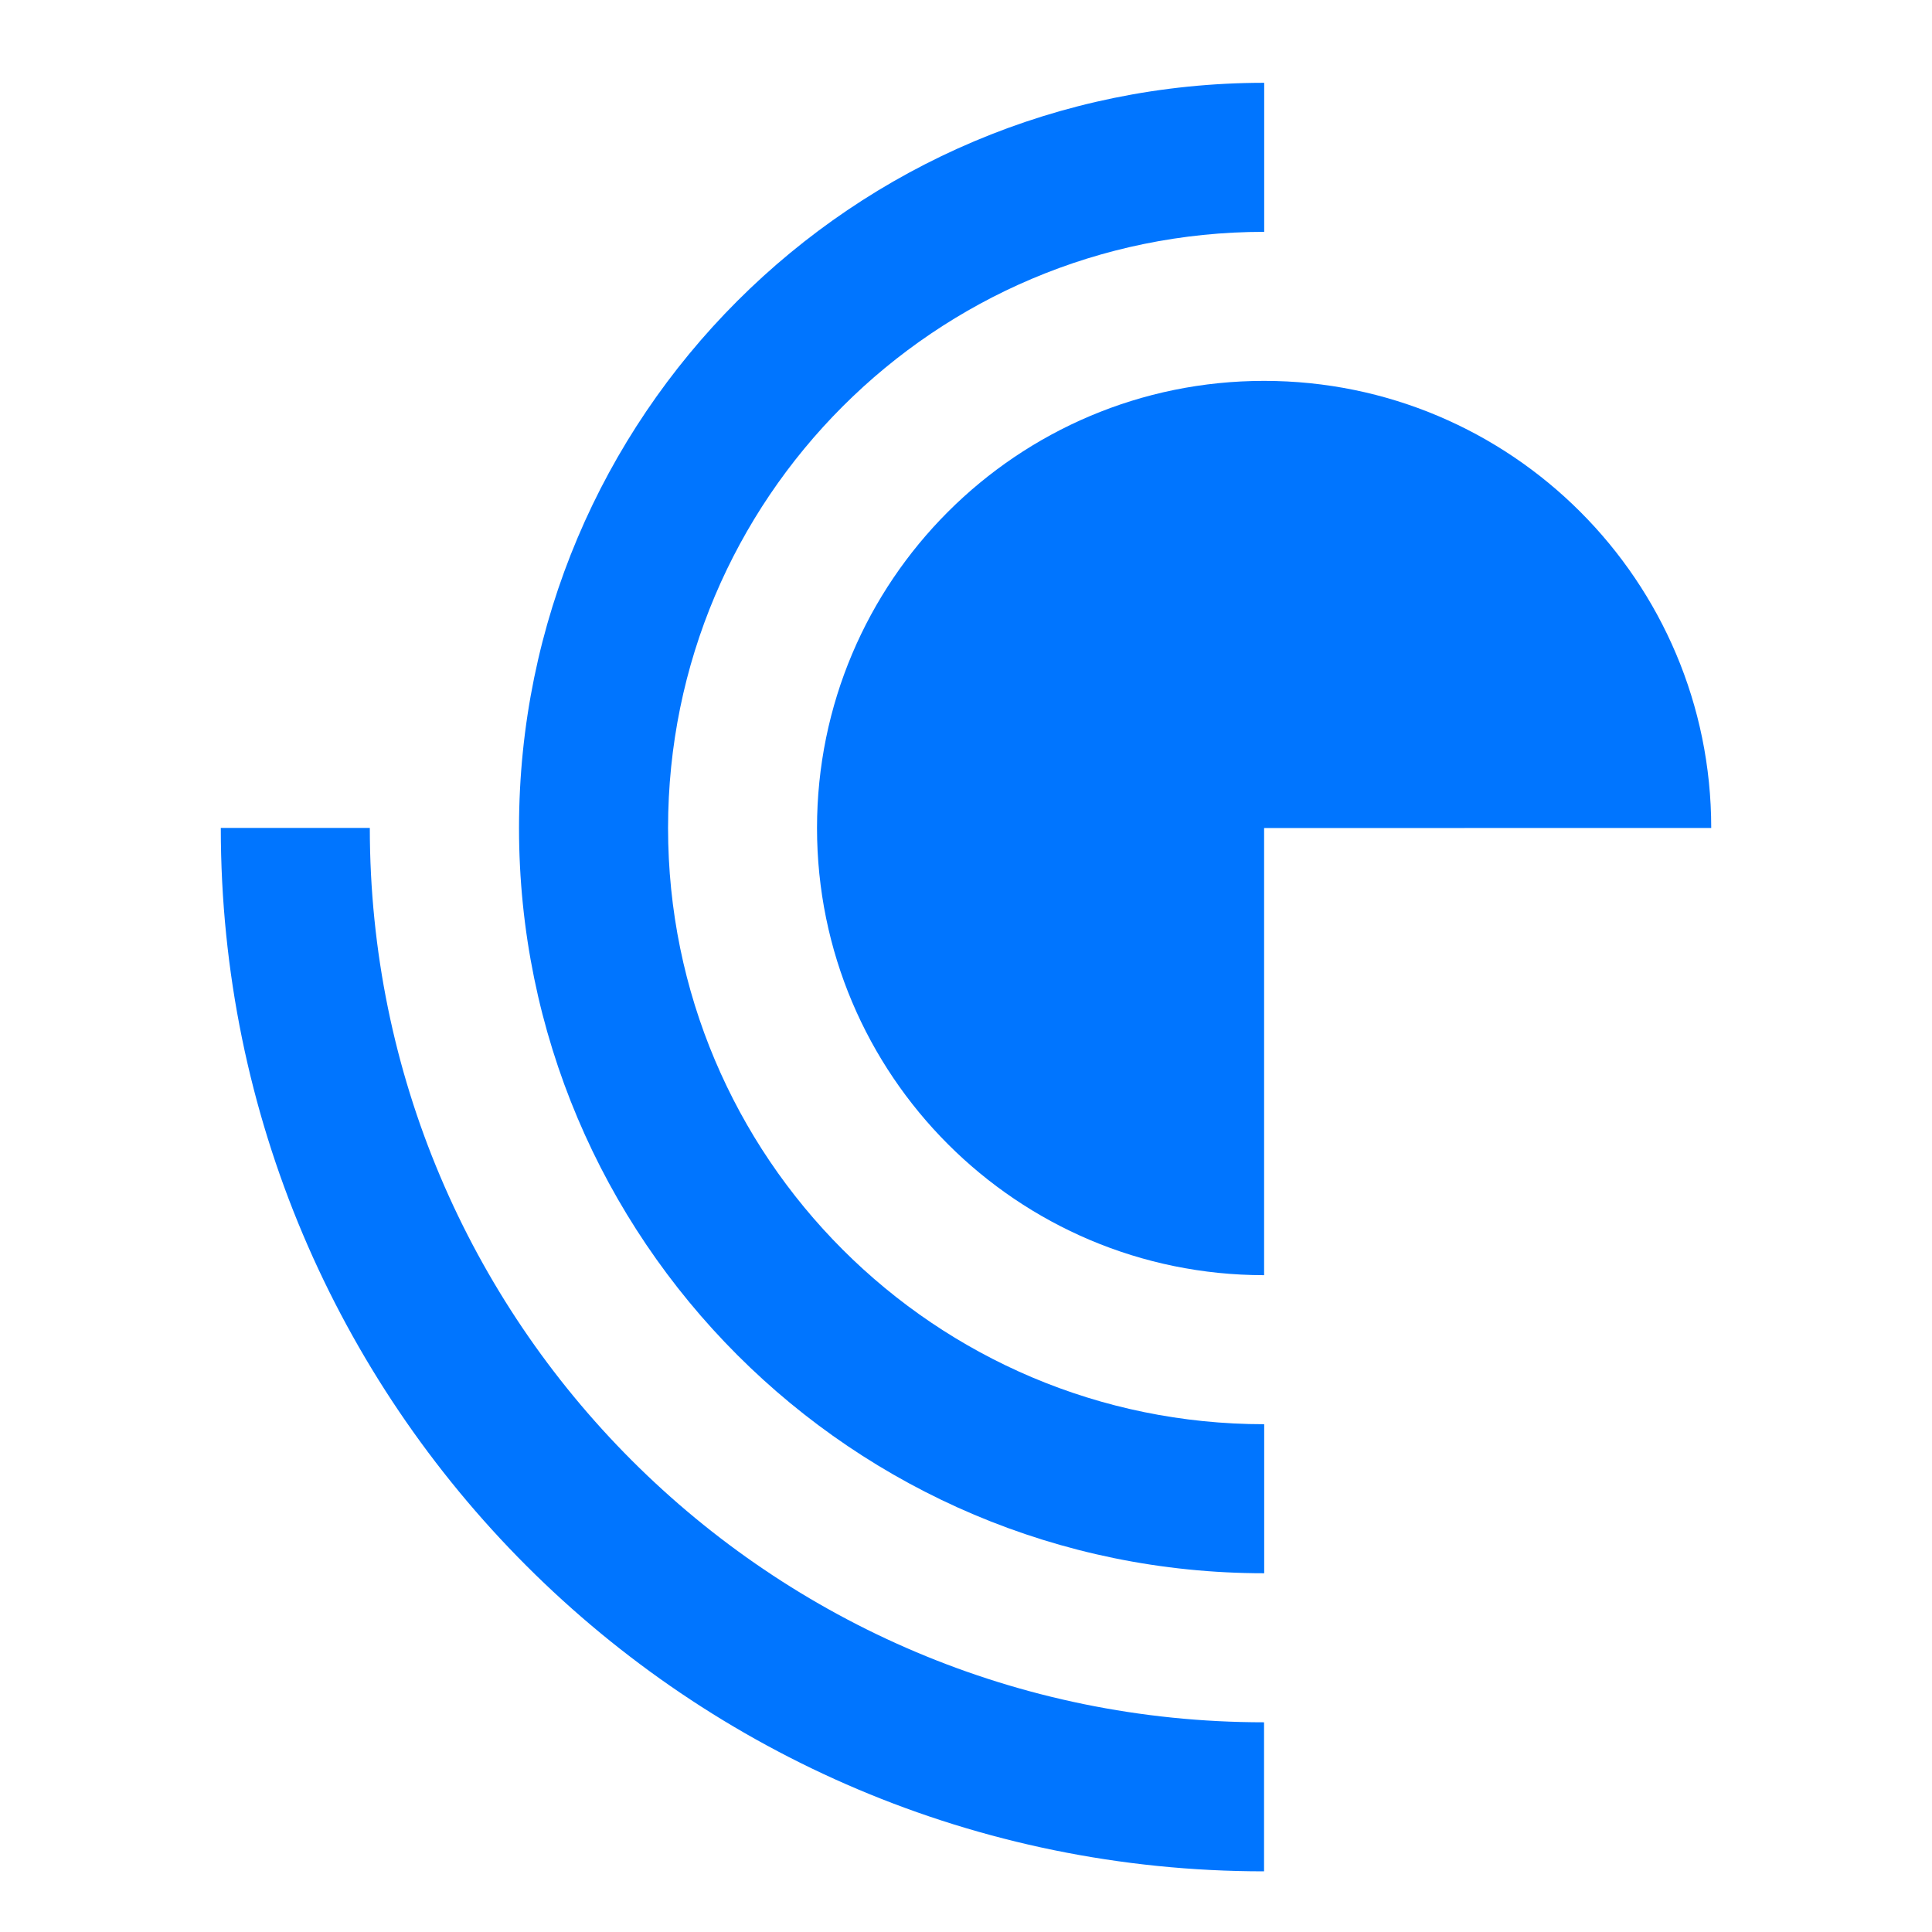
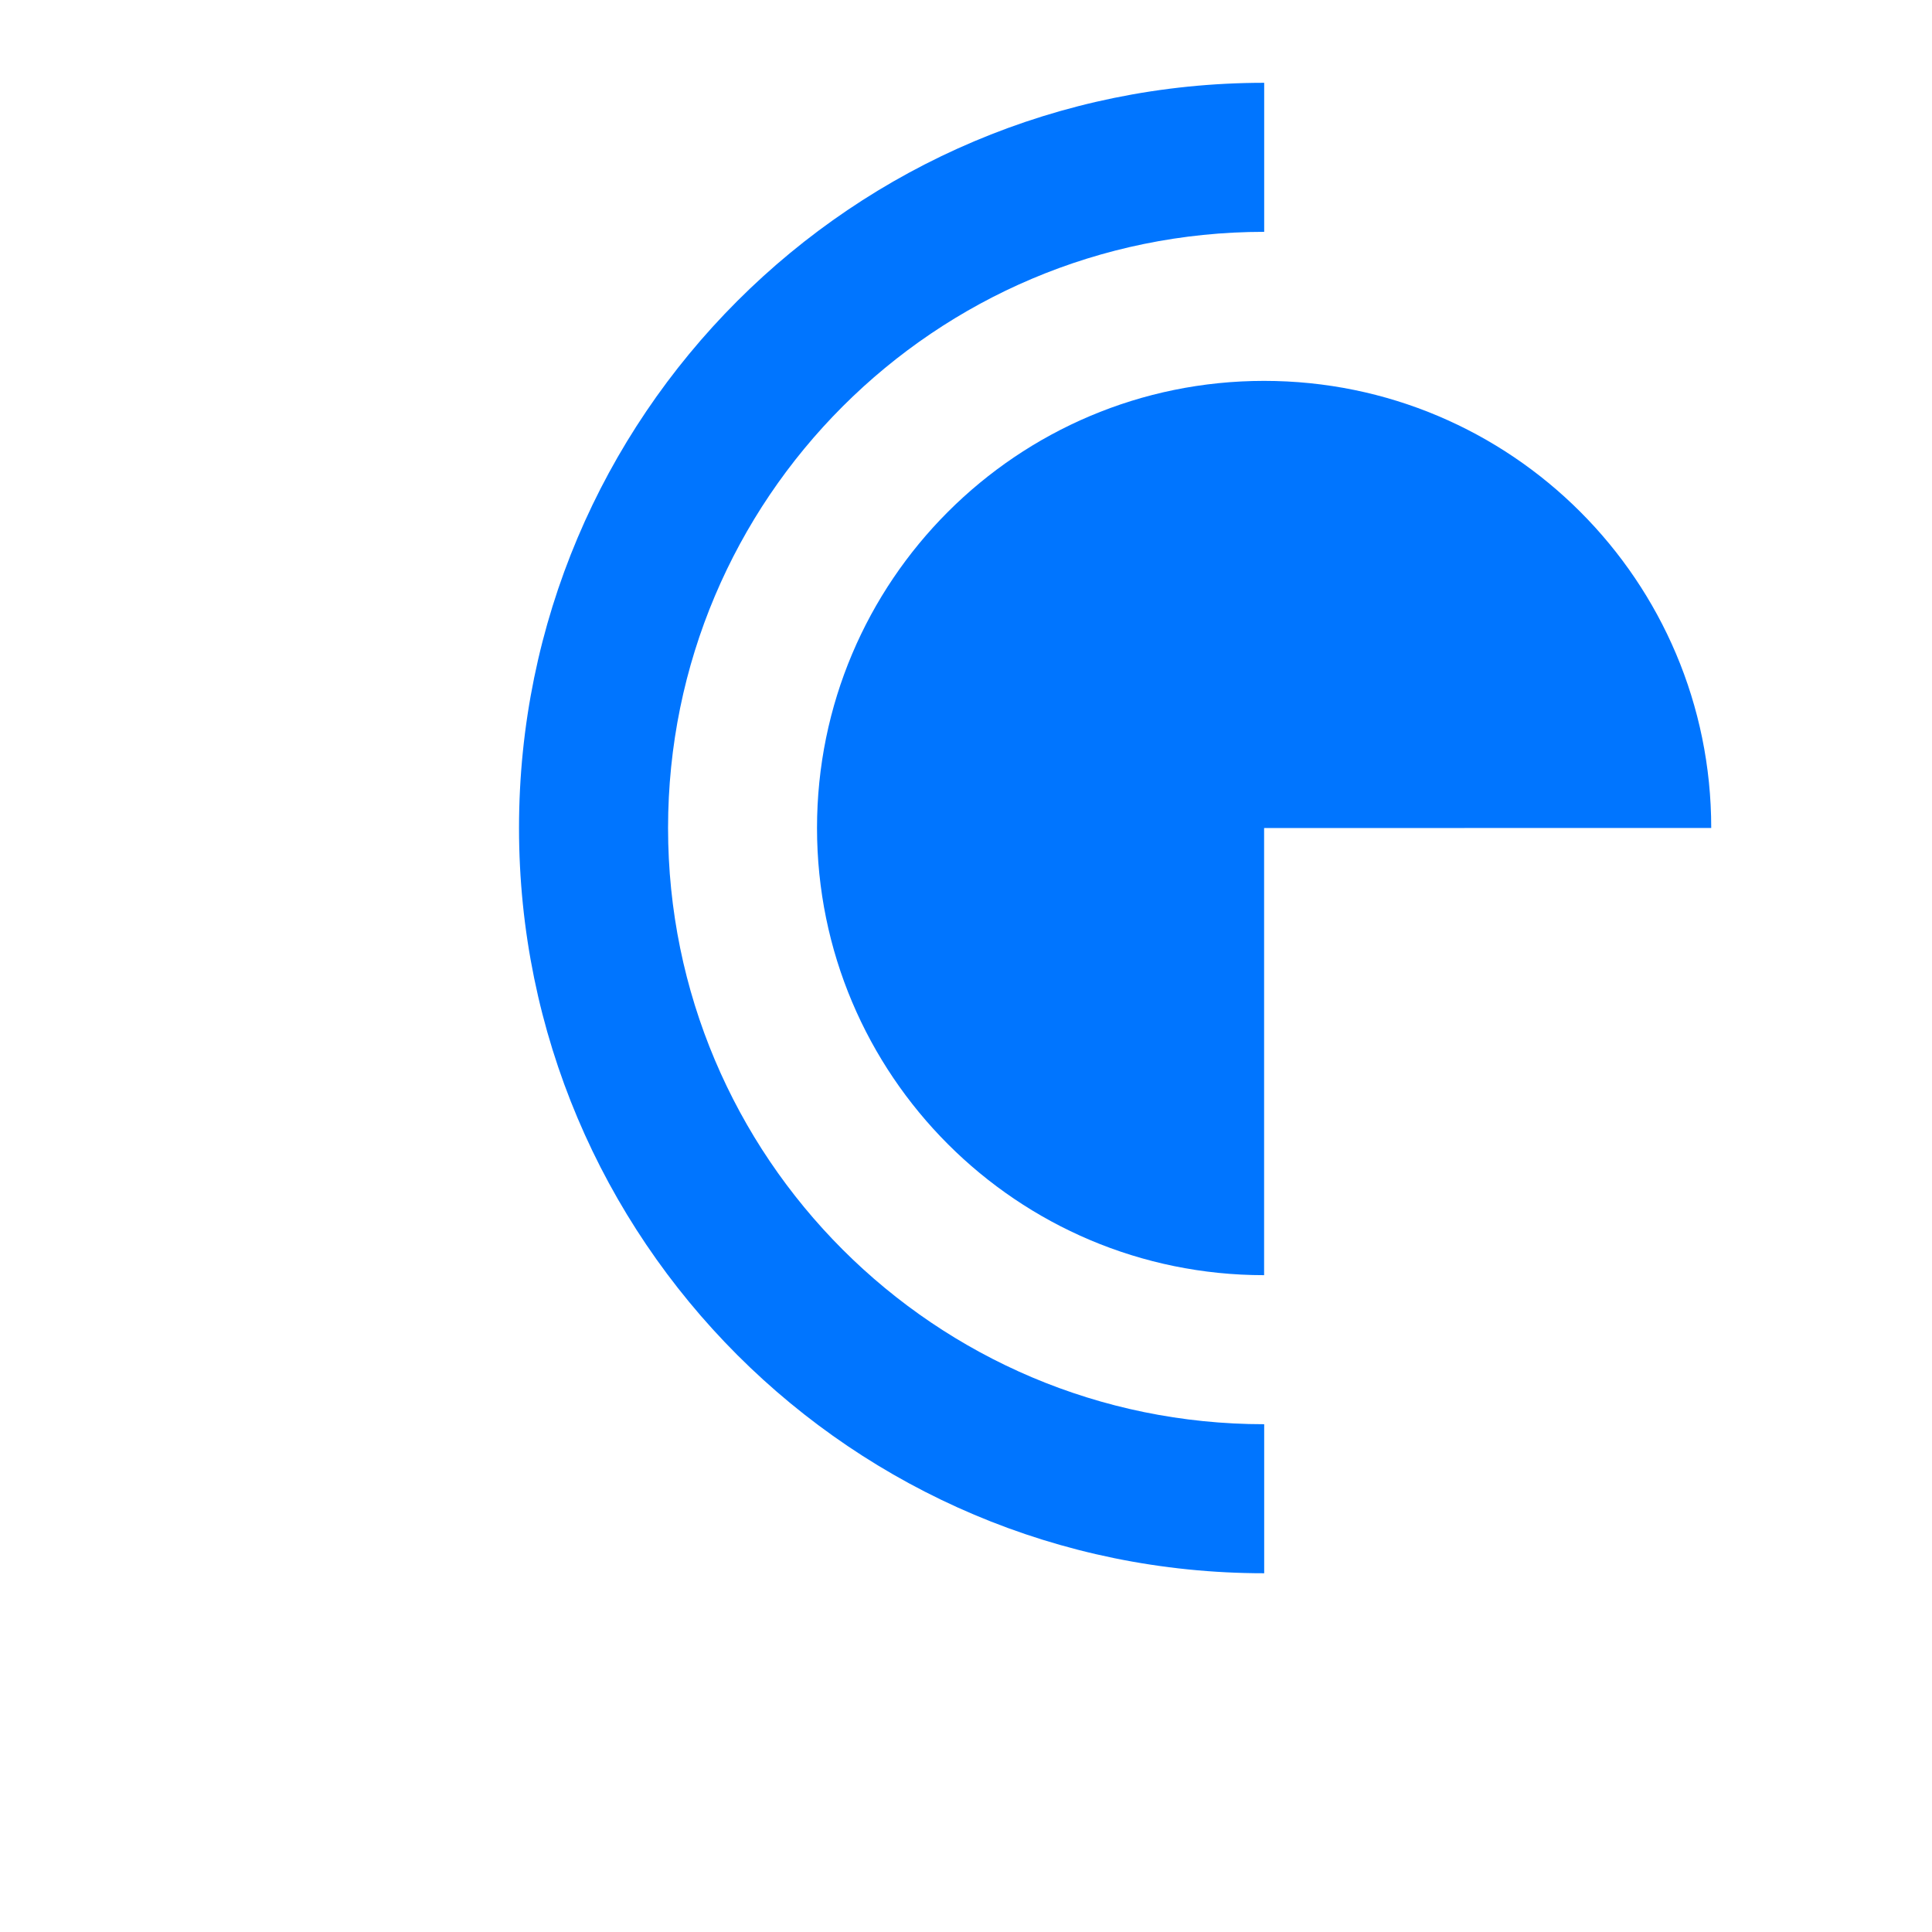
<svg xmlns="http://www.w3.org/2000/svg" width="70" height="70" viewBox="0 0 70 70" fill="none">
-   <path d="M13.399 29.998H8C8 50.876 24.922 67.802 45.799 67.802V62.402C27.904 62.402 13.399 47.894 13.399 29.998Z" fill="#0075FF" />
  <path d="M45.804 8.4V3C30.892 3 18.805 15.087 18.805 29.998C18.805 44.912 30.892 57.002 45.804 57.002V51.602C33.874 51.602 24.205 41.93 24.205 29.999C24.205 18.072 33.874 8.4 45.804 8.4Z" fill="#0075FF" />
  <path d="M45.801 13.8C36.853 13.8 29.602 21.052 29.602 29.999C29.602 38.948 36.853 46.202 45.801 46.202V30.001L62.001 29.999C62.001 21.052 54.751 13.8 45.801 13.8Z" fill="#0075FF" />
</svg>